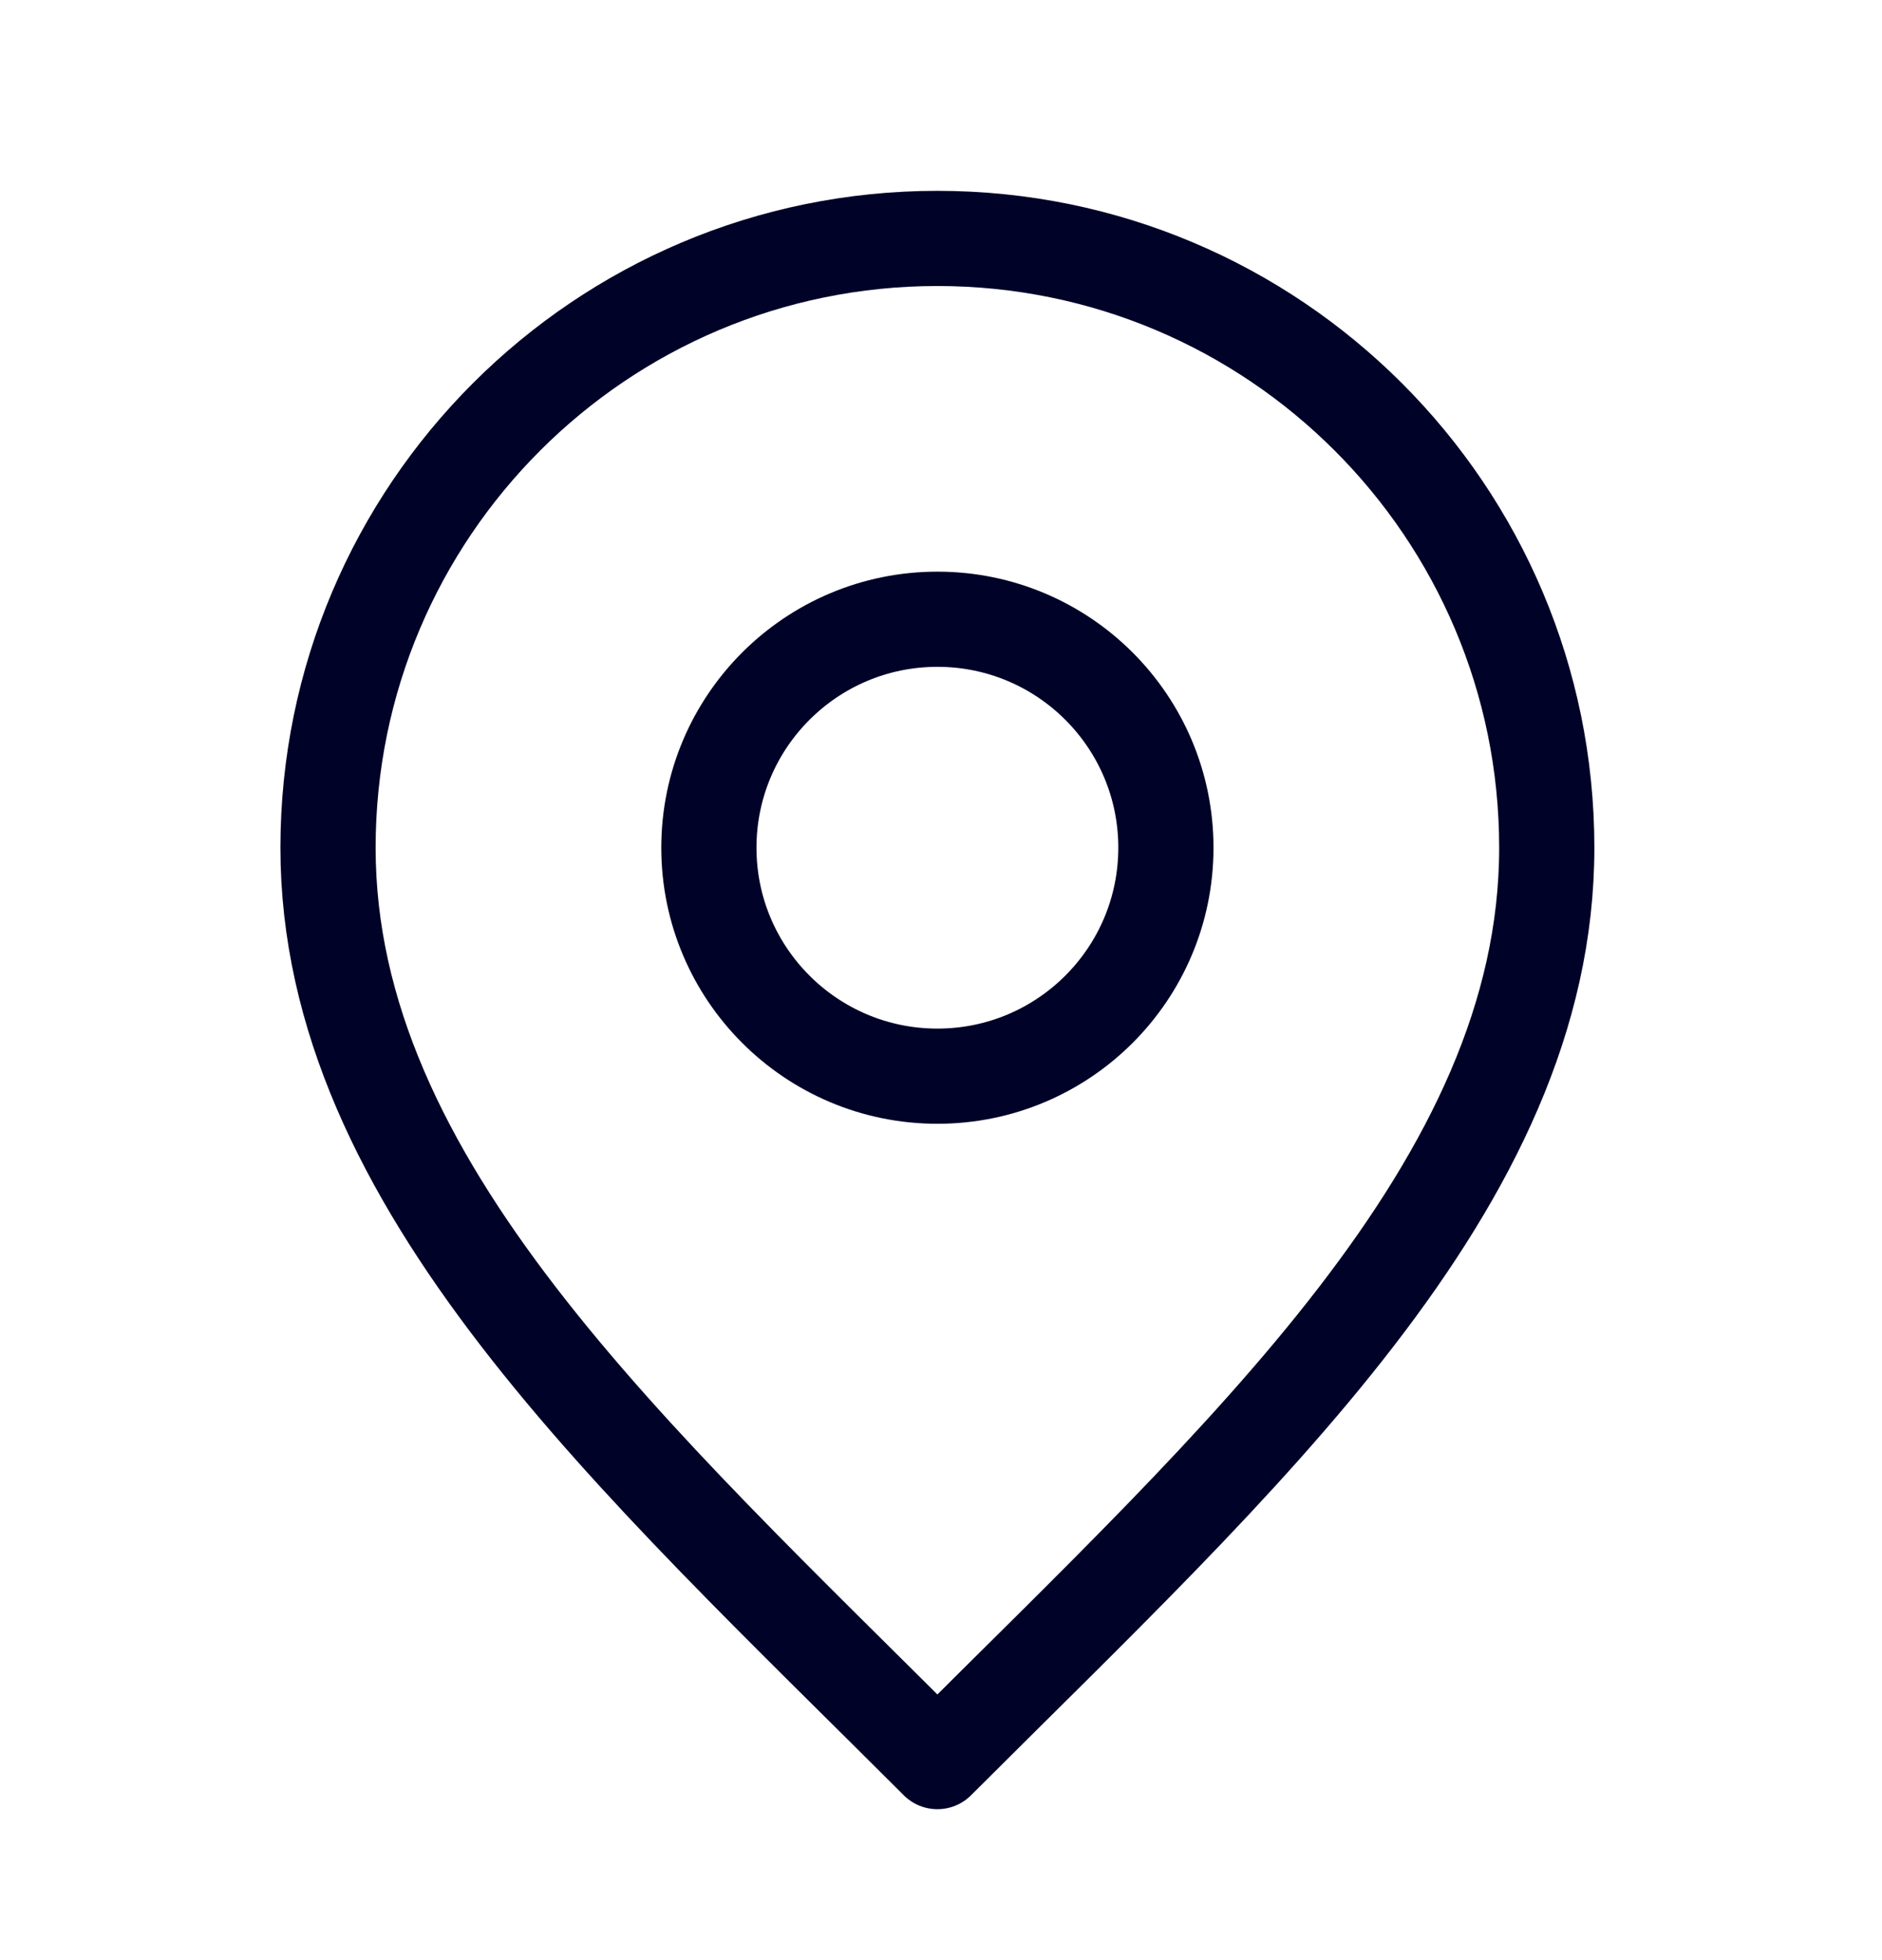
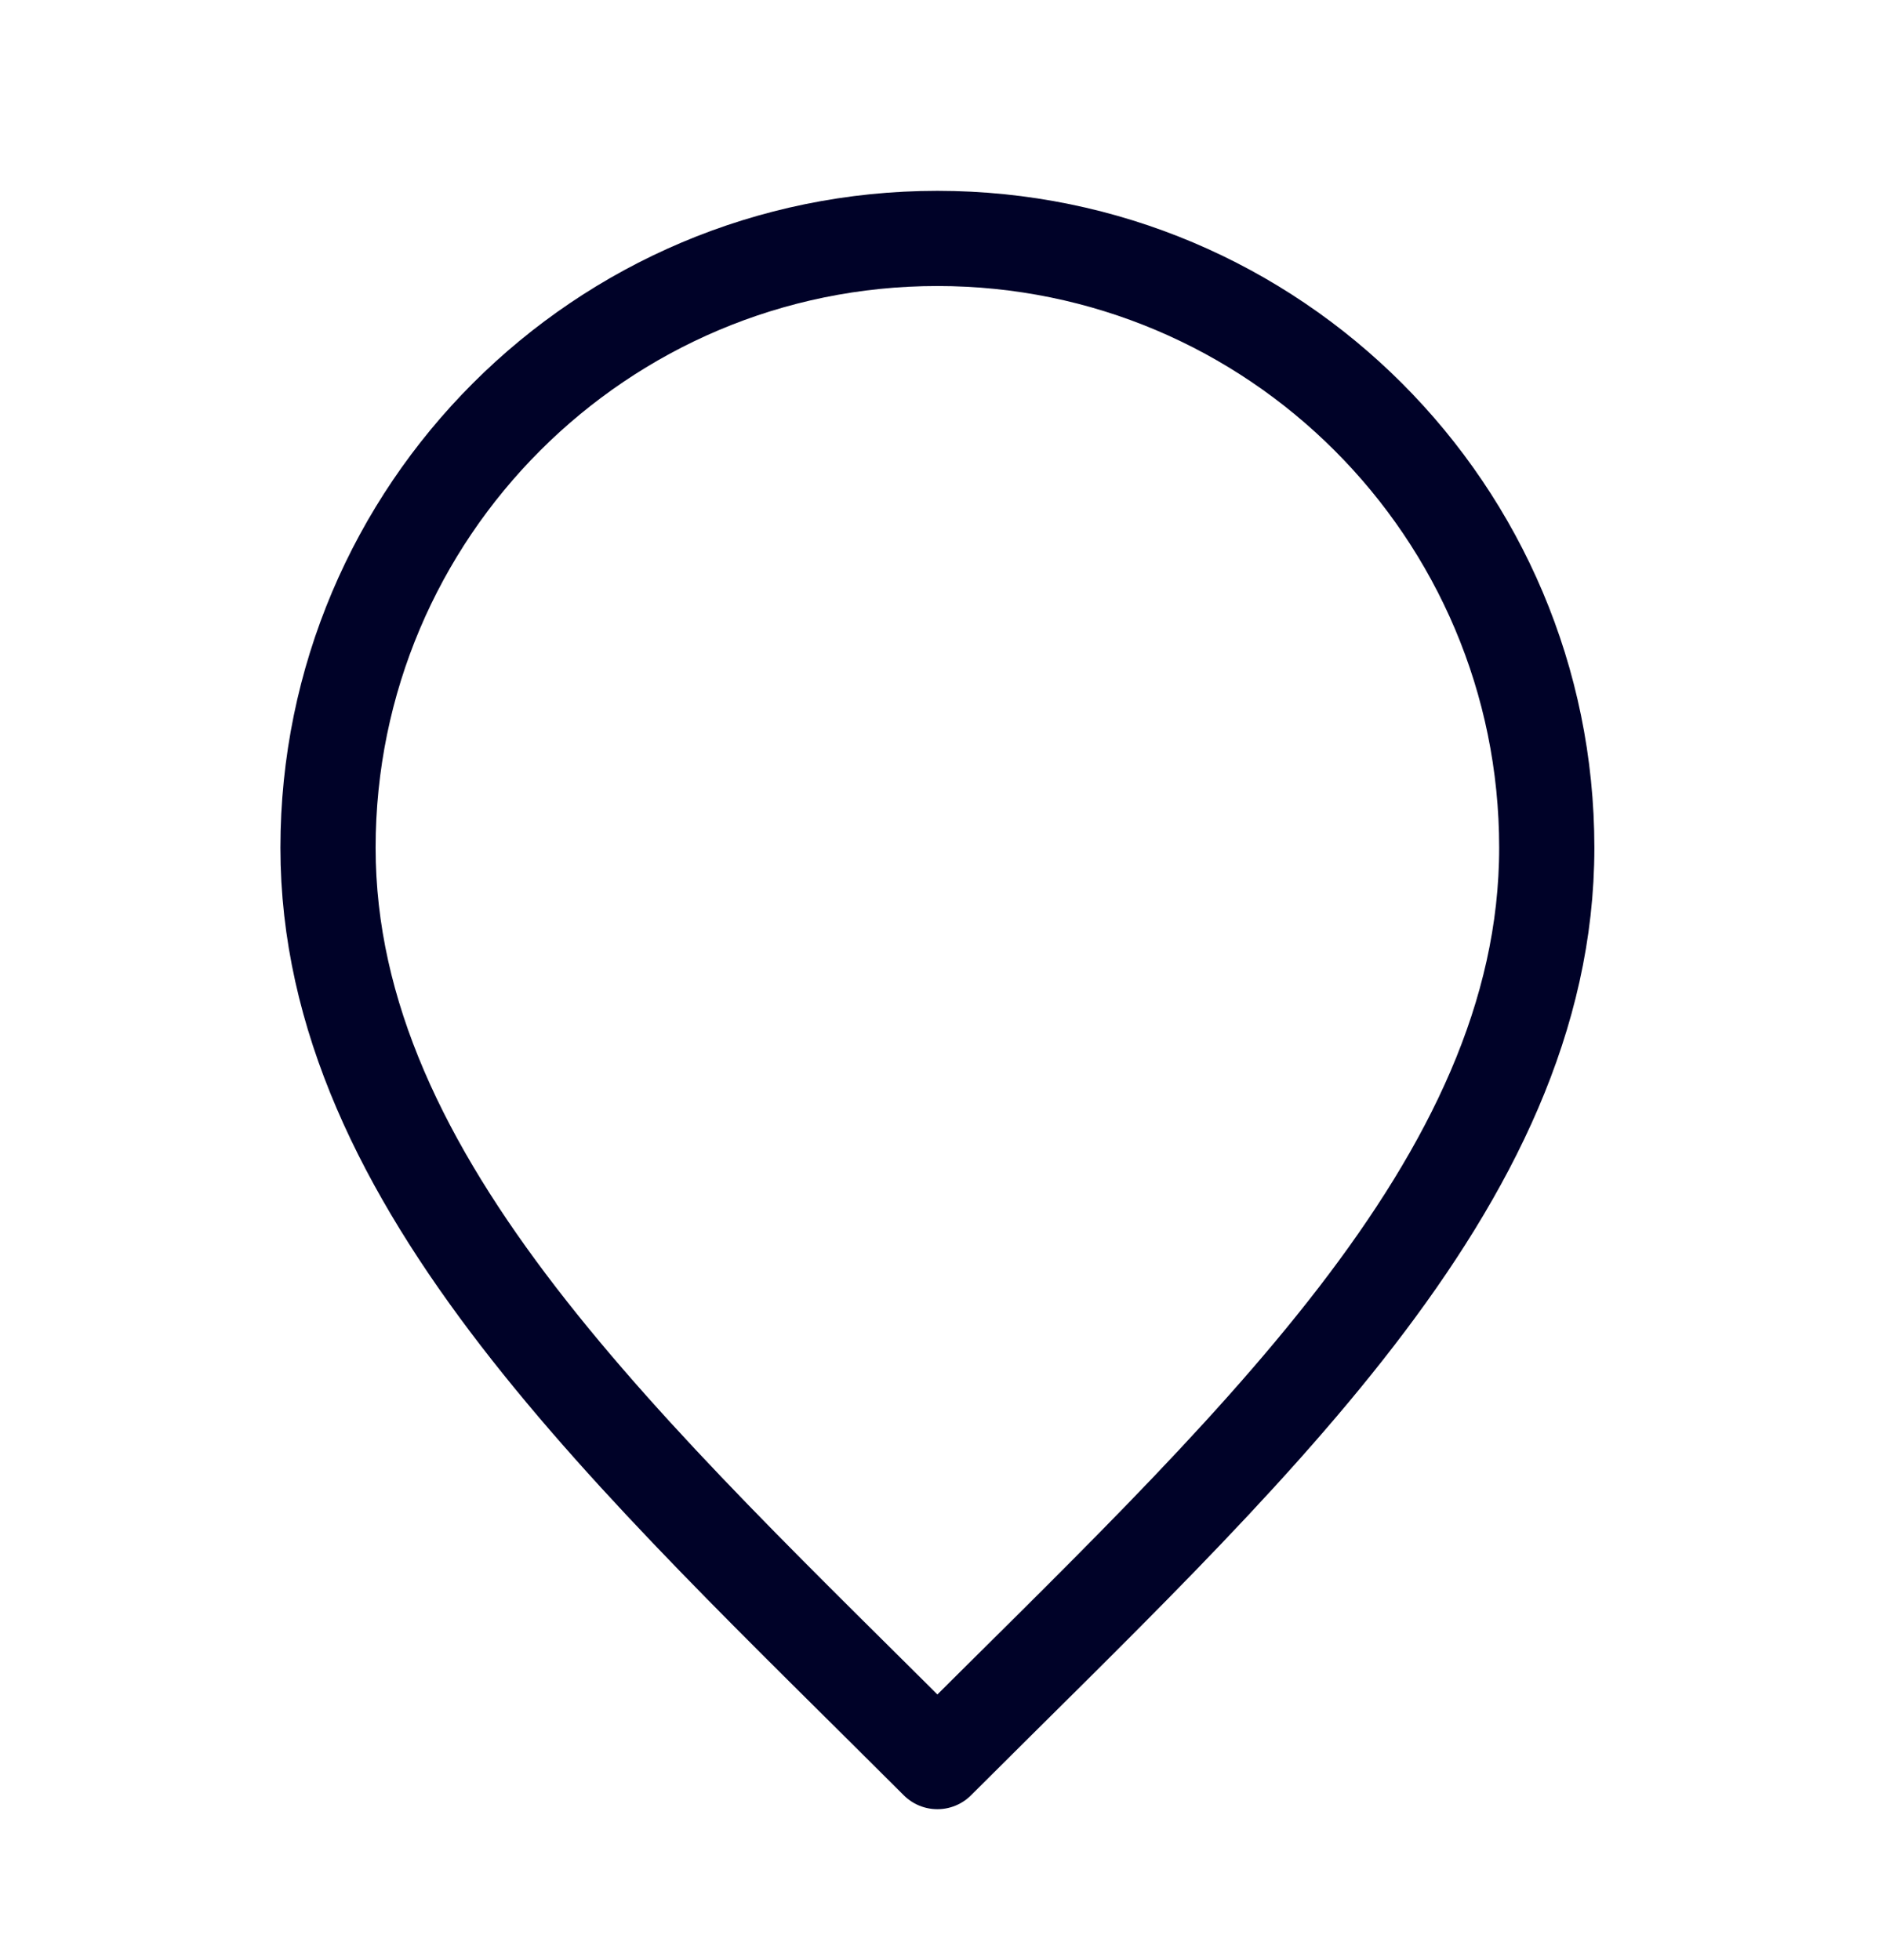
<svg xmlns="http://www.w3.org/2000/svg" width="24" height="25" viewBox="0 0 24 25" fill="none">
  <path d="M11.954 22.468C15.84 18.583 19.725 15.104 19.725 10.812C19.725 6.521 16.246 3.041 11.954 3.041C7.663 3.041 4.184 6.52 4.183 10.812C4.183 15.104 8.069 18.583 11.954 22.468Z" stroke="#000228" stroke-width="1.214" stroke-linecap="round" stroke-linejoin="round" />
-   <path d="M11.954 13.726C13.564 13.726 14.868 12.421 14.868 10.812C14.868 9.203 13.564 7.898 11.954 7.898C10.345 7.898 9.04 9.203 9.04 10.812C9.04 12.421 10.345 13.726 11.954 13.726Z" stroke="#000228" stroke-width="1.214" stroke-linecap="round" stroke-linejoin="round" />
</svg>